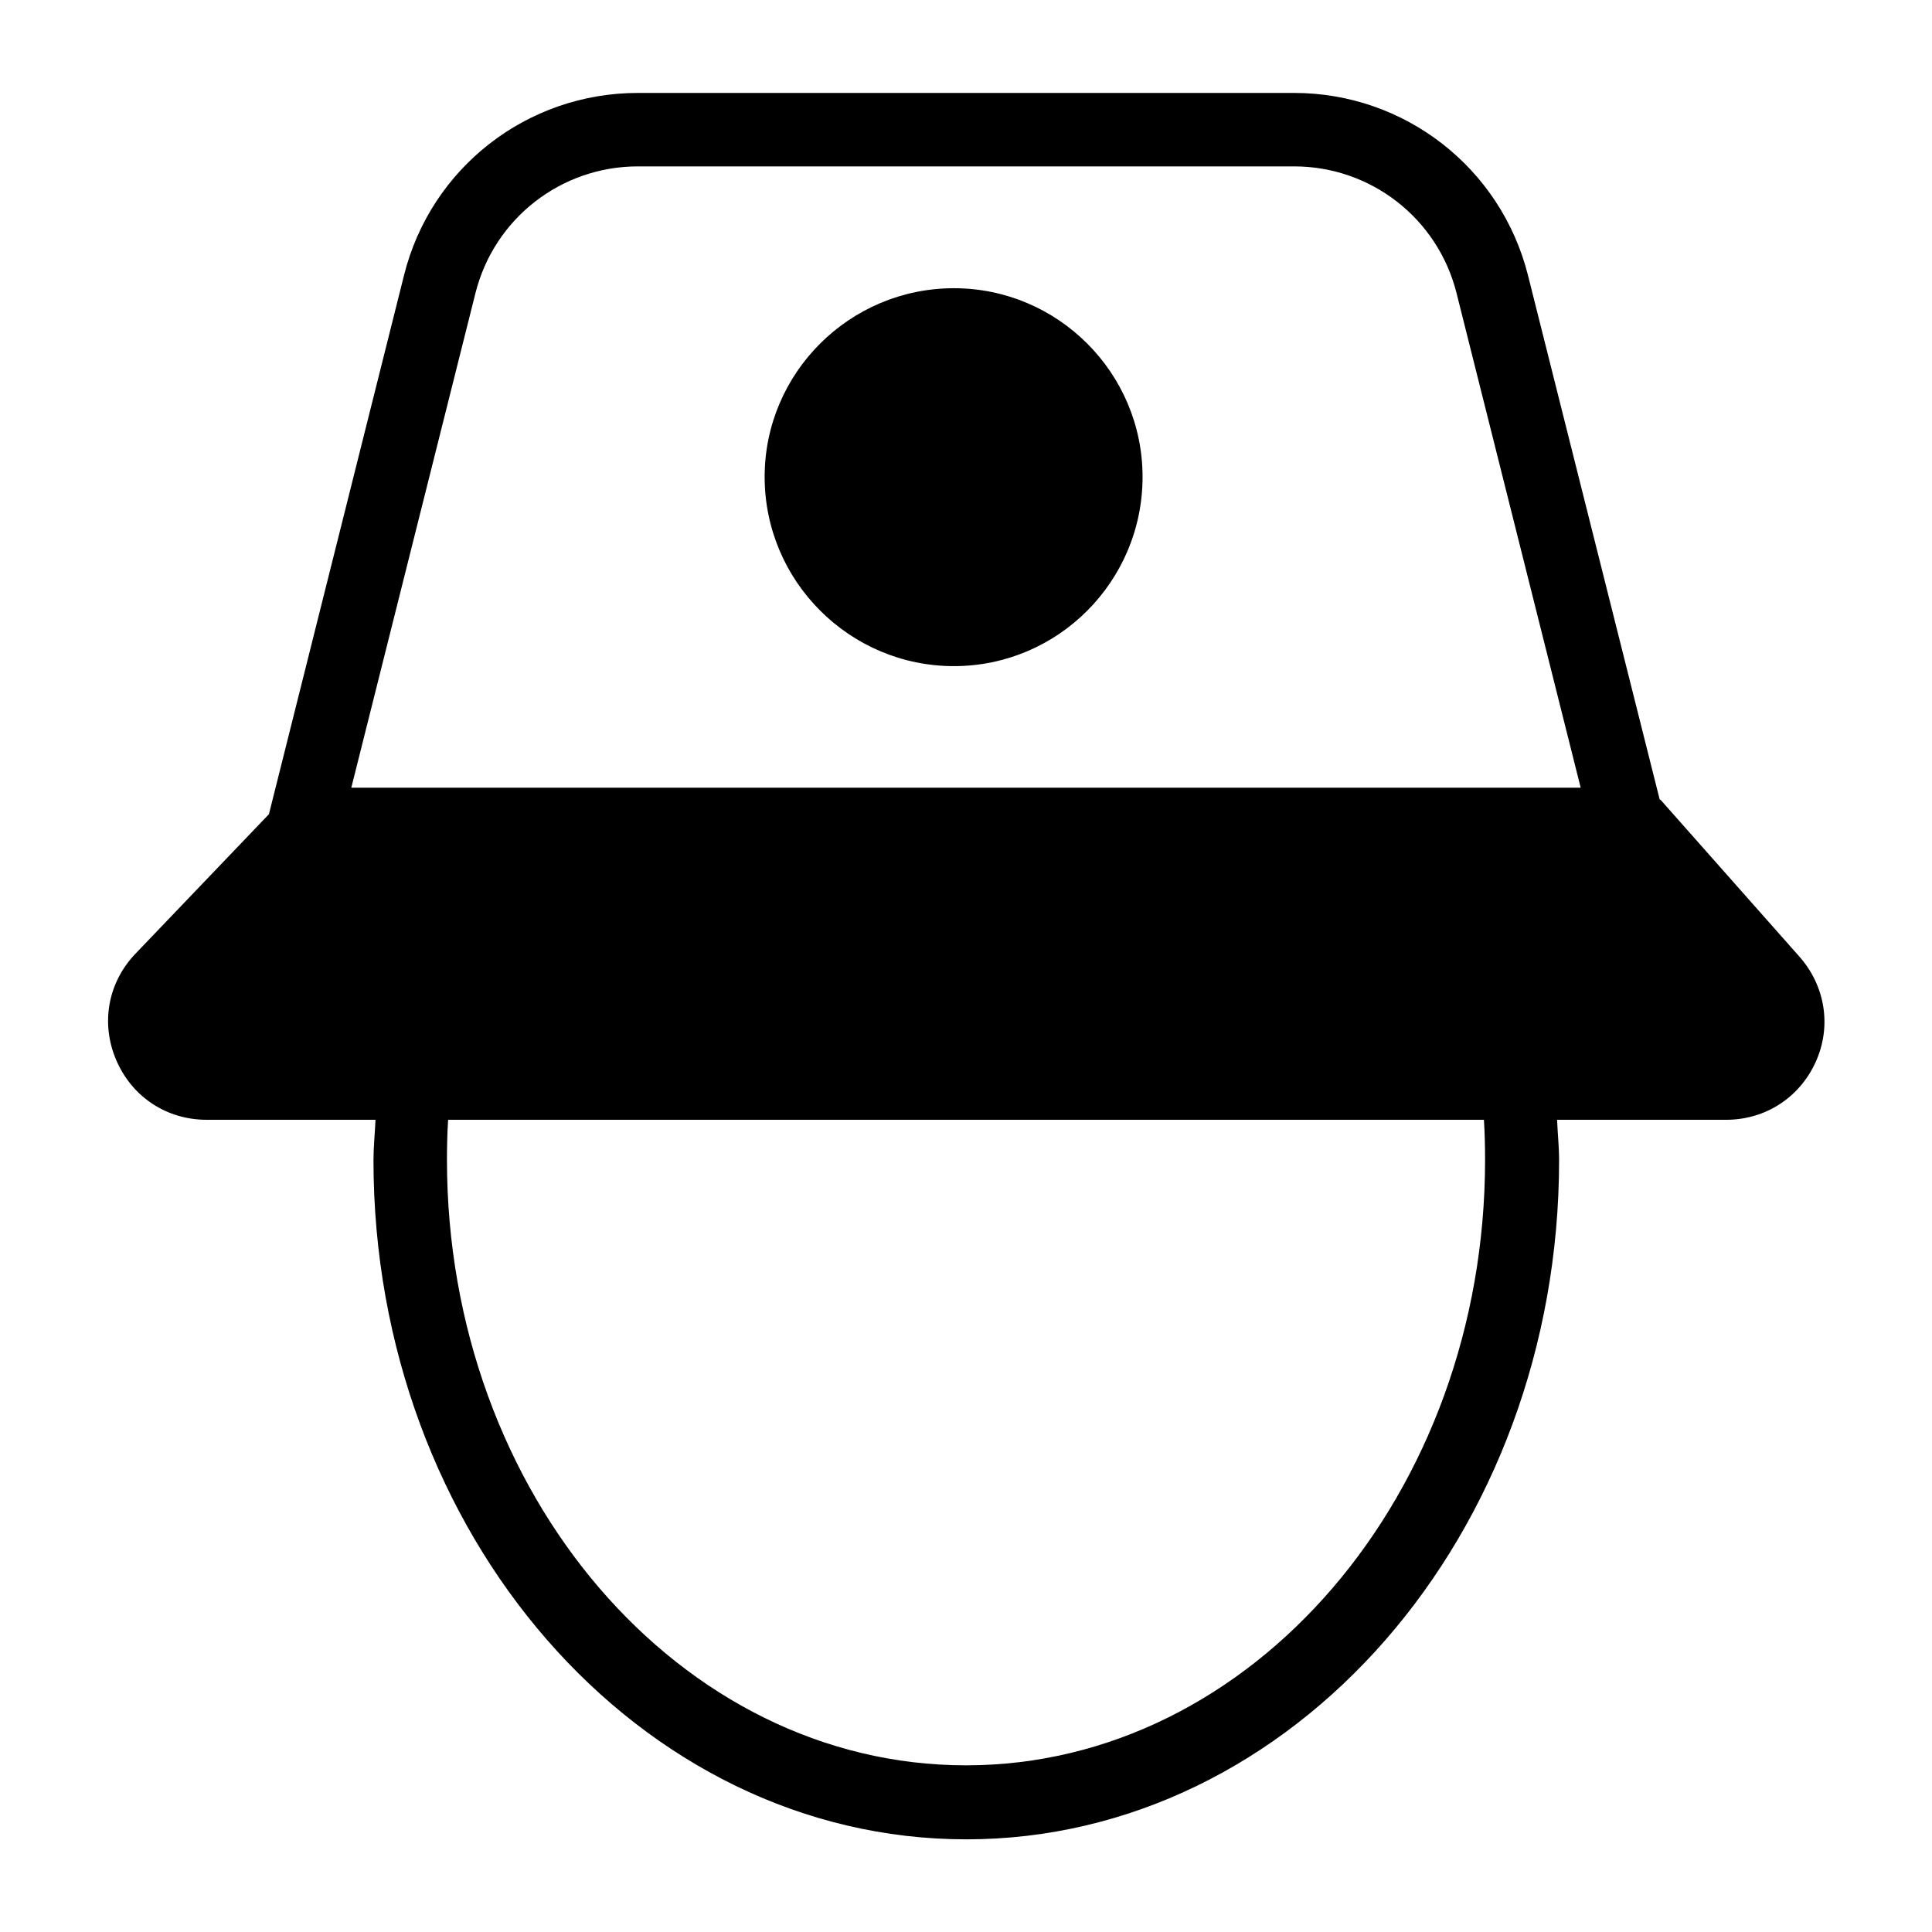
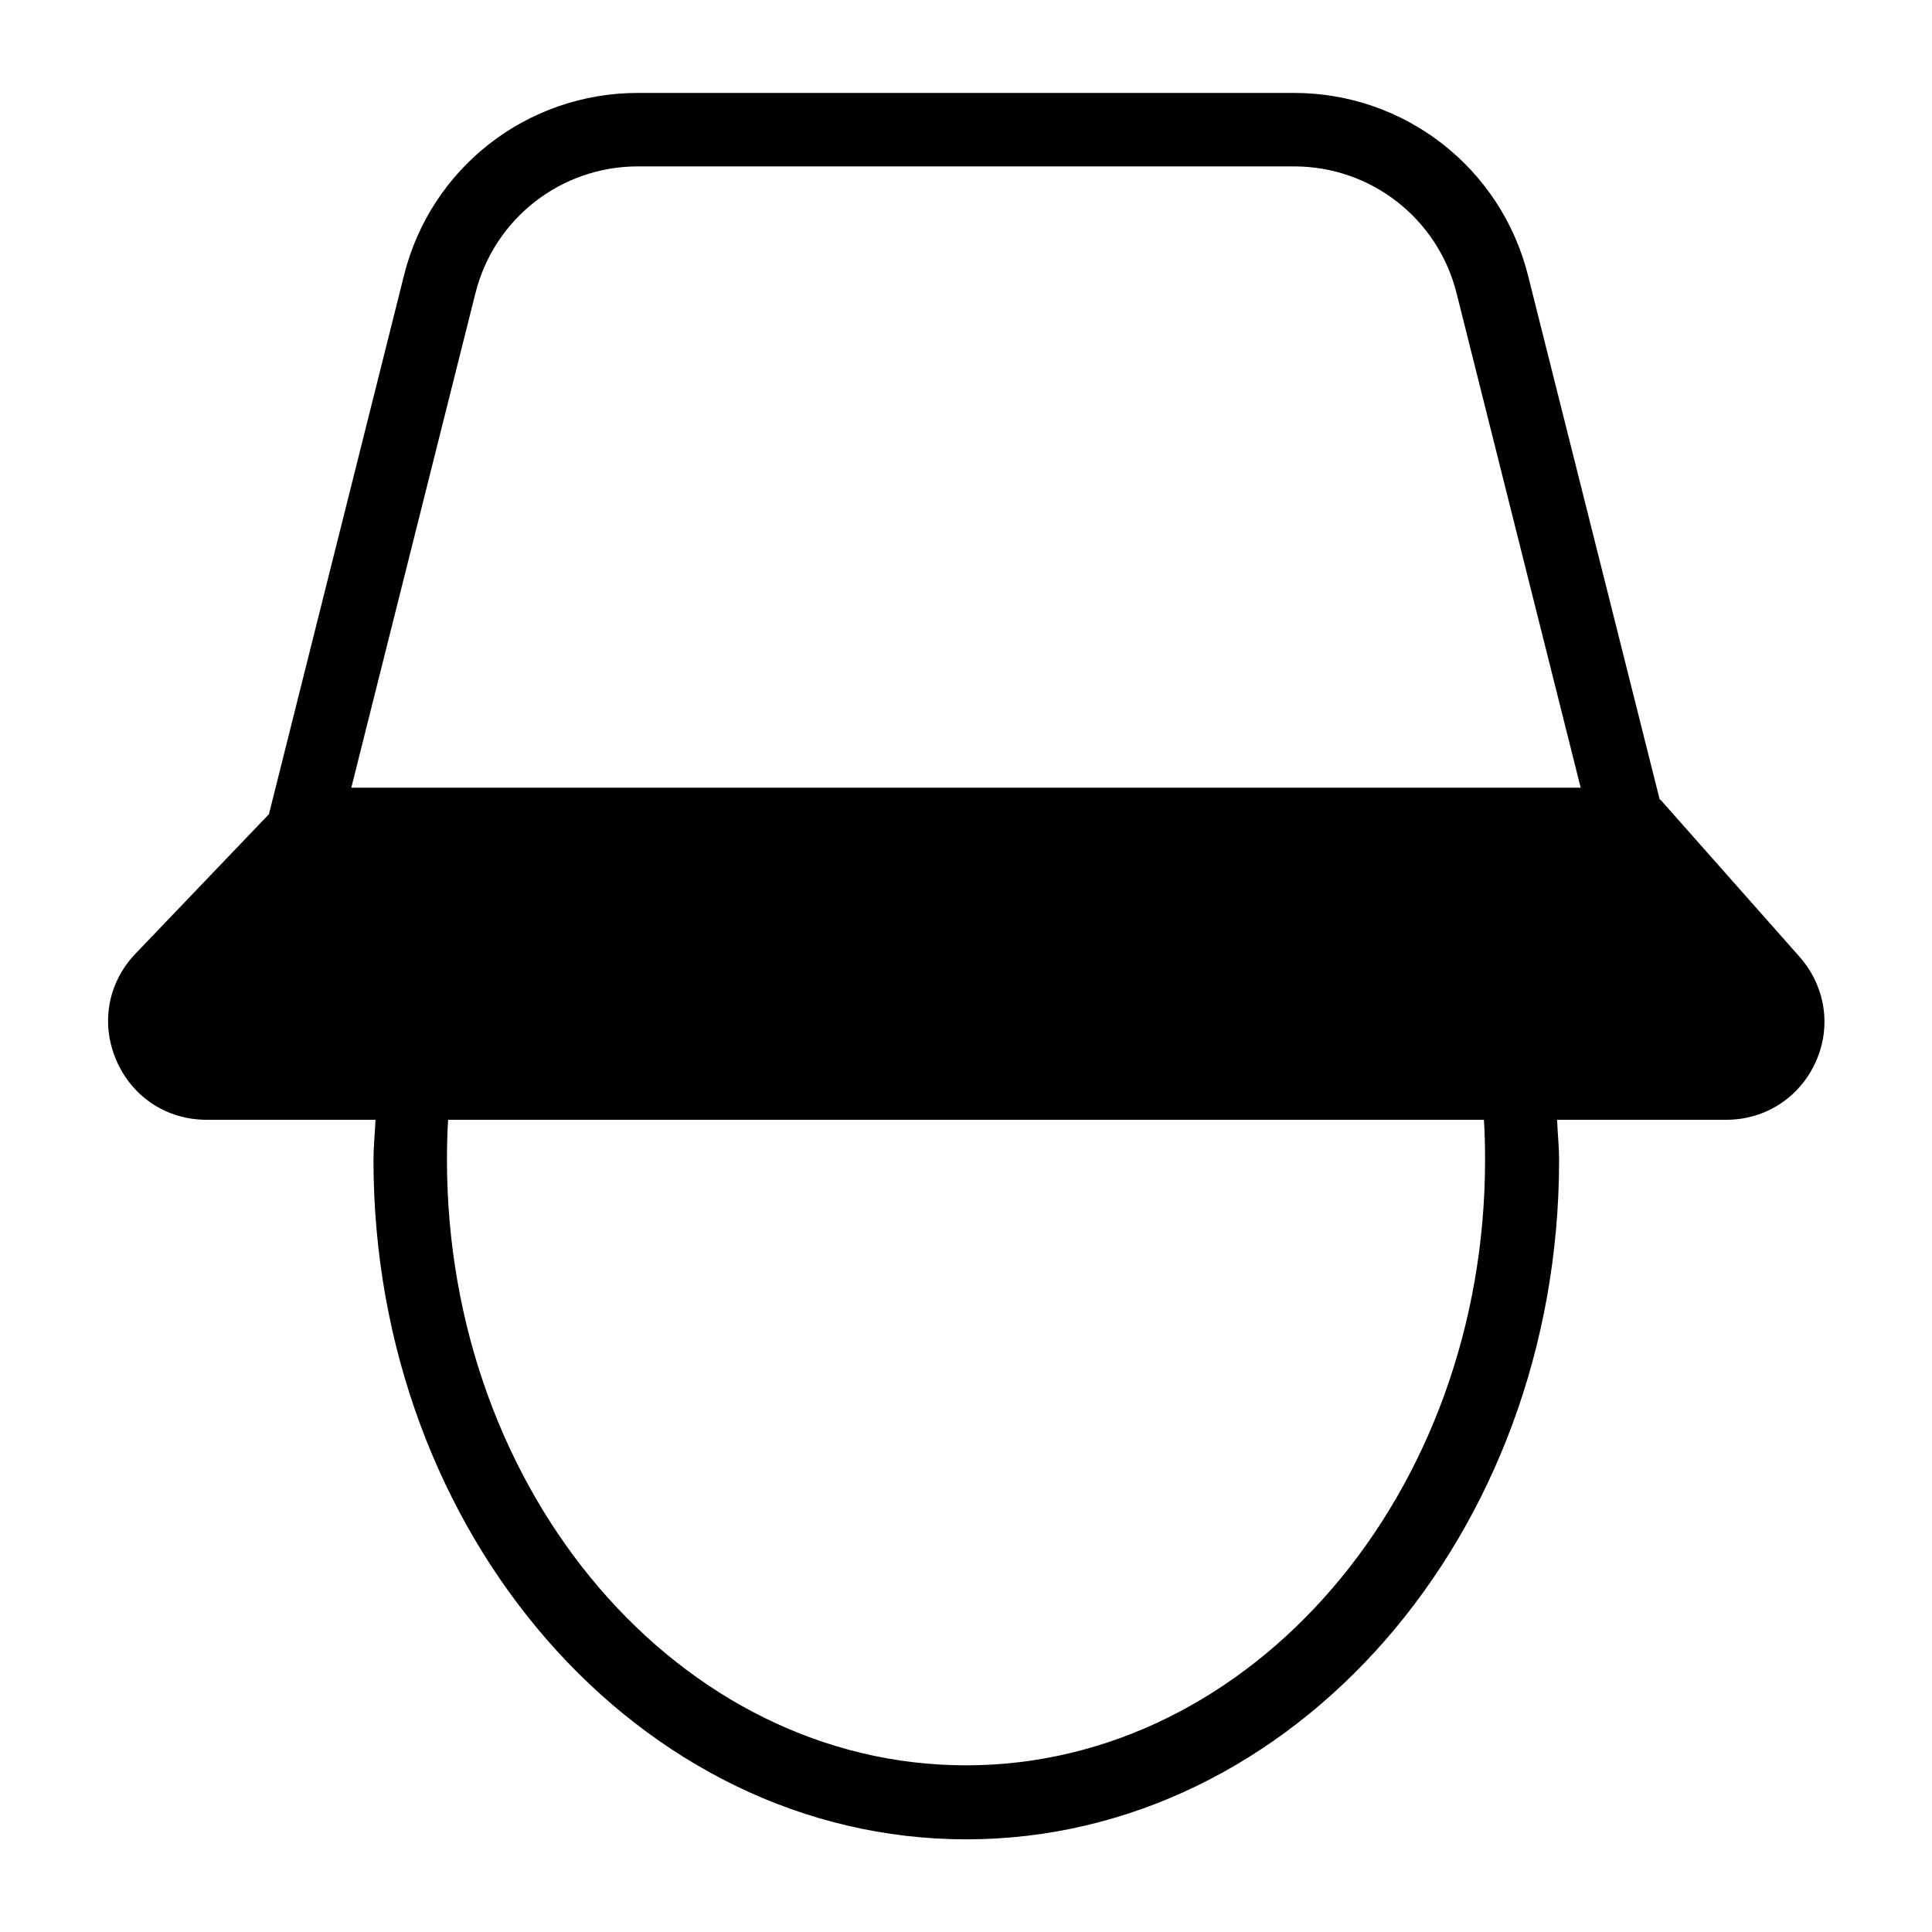
<svg xmlns="http://www.w3.org/2000/svg" fill="#000000" width="800px" height="800px" version="1.1" viewBox="144 144 512 512">
  <g>
    <path d="m620.76 397.4-36.562-41.297c-0.078-0.152-0.305-0.152-0.383-0.305l-34.887-138.85c-7.176-28.473-32.672-48.32-61.984-48.32h-173.89c-29.391 0-54.883 19.848-61.984 48.32l-35.801 142.82-35.344 36.945c-7.328 7.633-9.312 18.473-5.113 28.242s13.359 15.801 23.969 15.801h44.73c-0.152 3.586-0.535 7.25-0.535 10.688 0 99.234 70.457 180 157.1 180s157.1-80.762 157.1-180c0-3.434-0.383-7.098-0.535-10.688h44.809c10.383 0 19.465-5.879 23.738-15.344 4.277-9.461 2.523-20.227-4.426-28.012zm-220.76 214.43c-75.875 0-137.55-71.984-137.55-160.46 0-3.434 0.078-7.023 0.305-10.609h274.5c0.23 3.586 0.305 7.176 0.305 10.609 0 88.473-61.754 160.46-137.55 160.46zm-130-390.15c4.961-19.77 22.672-33.586 43.055-33.586h173.89c20.383 0 38.09 13.816 43.055 33.586l32.898 131.07h-325.8z" />
-     <path d="m396.79 220.38c-27.633 0-50.152 22.441-50.152 50 0 27.633 22.52 50.152 50.152 50.152 27.559 0 50-22.441 50-50.152 0-27.559-22.445-50-50-50z" />
  </g>
</svg>